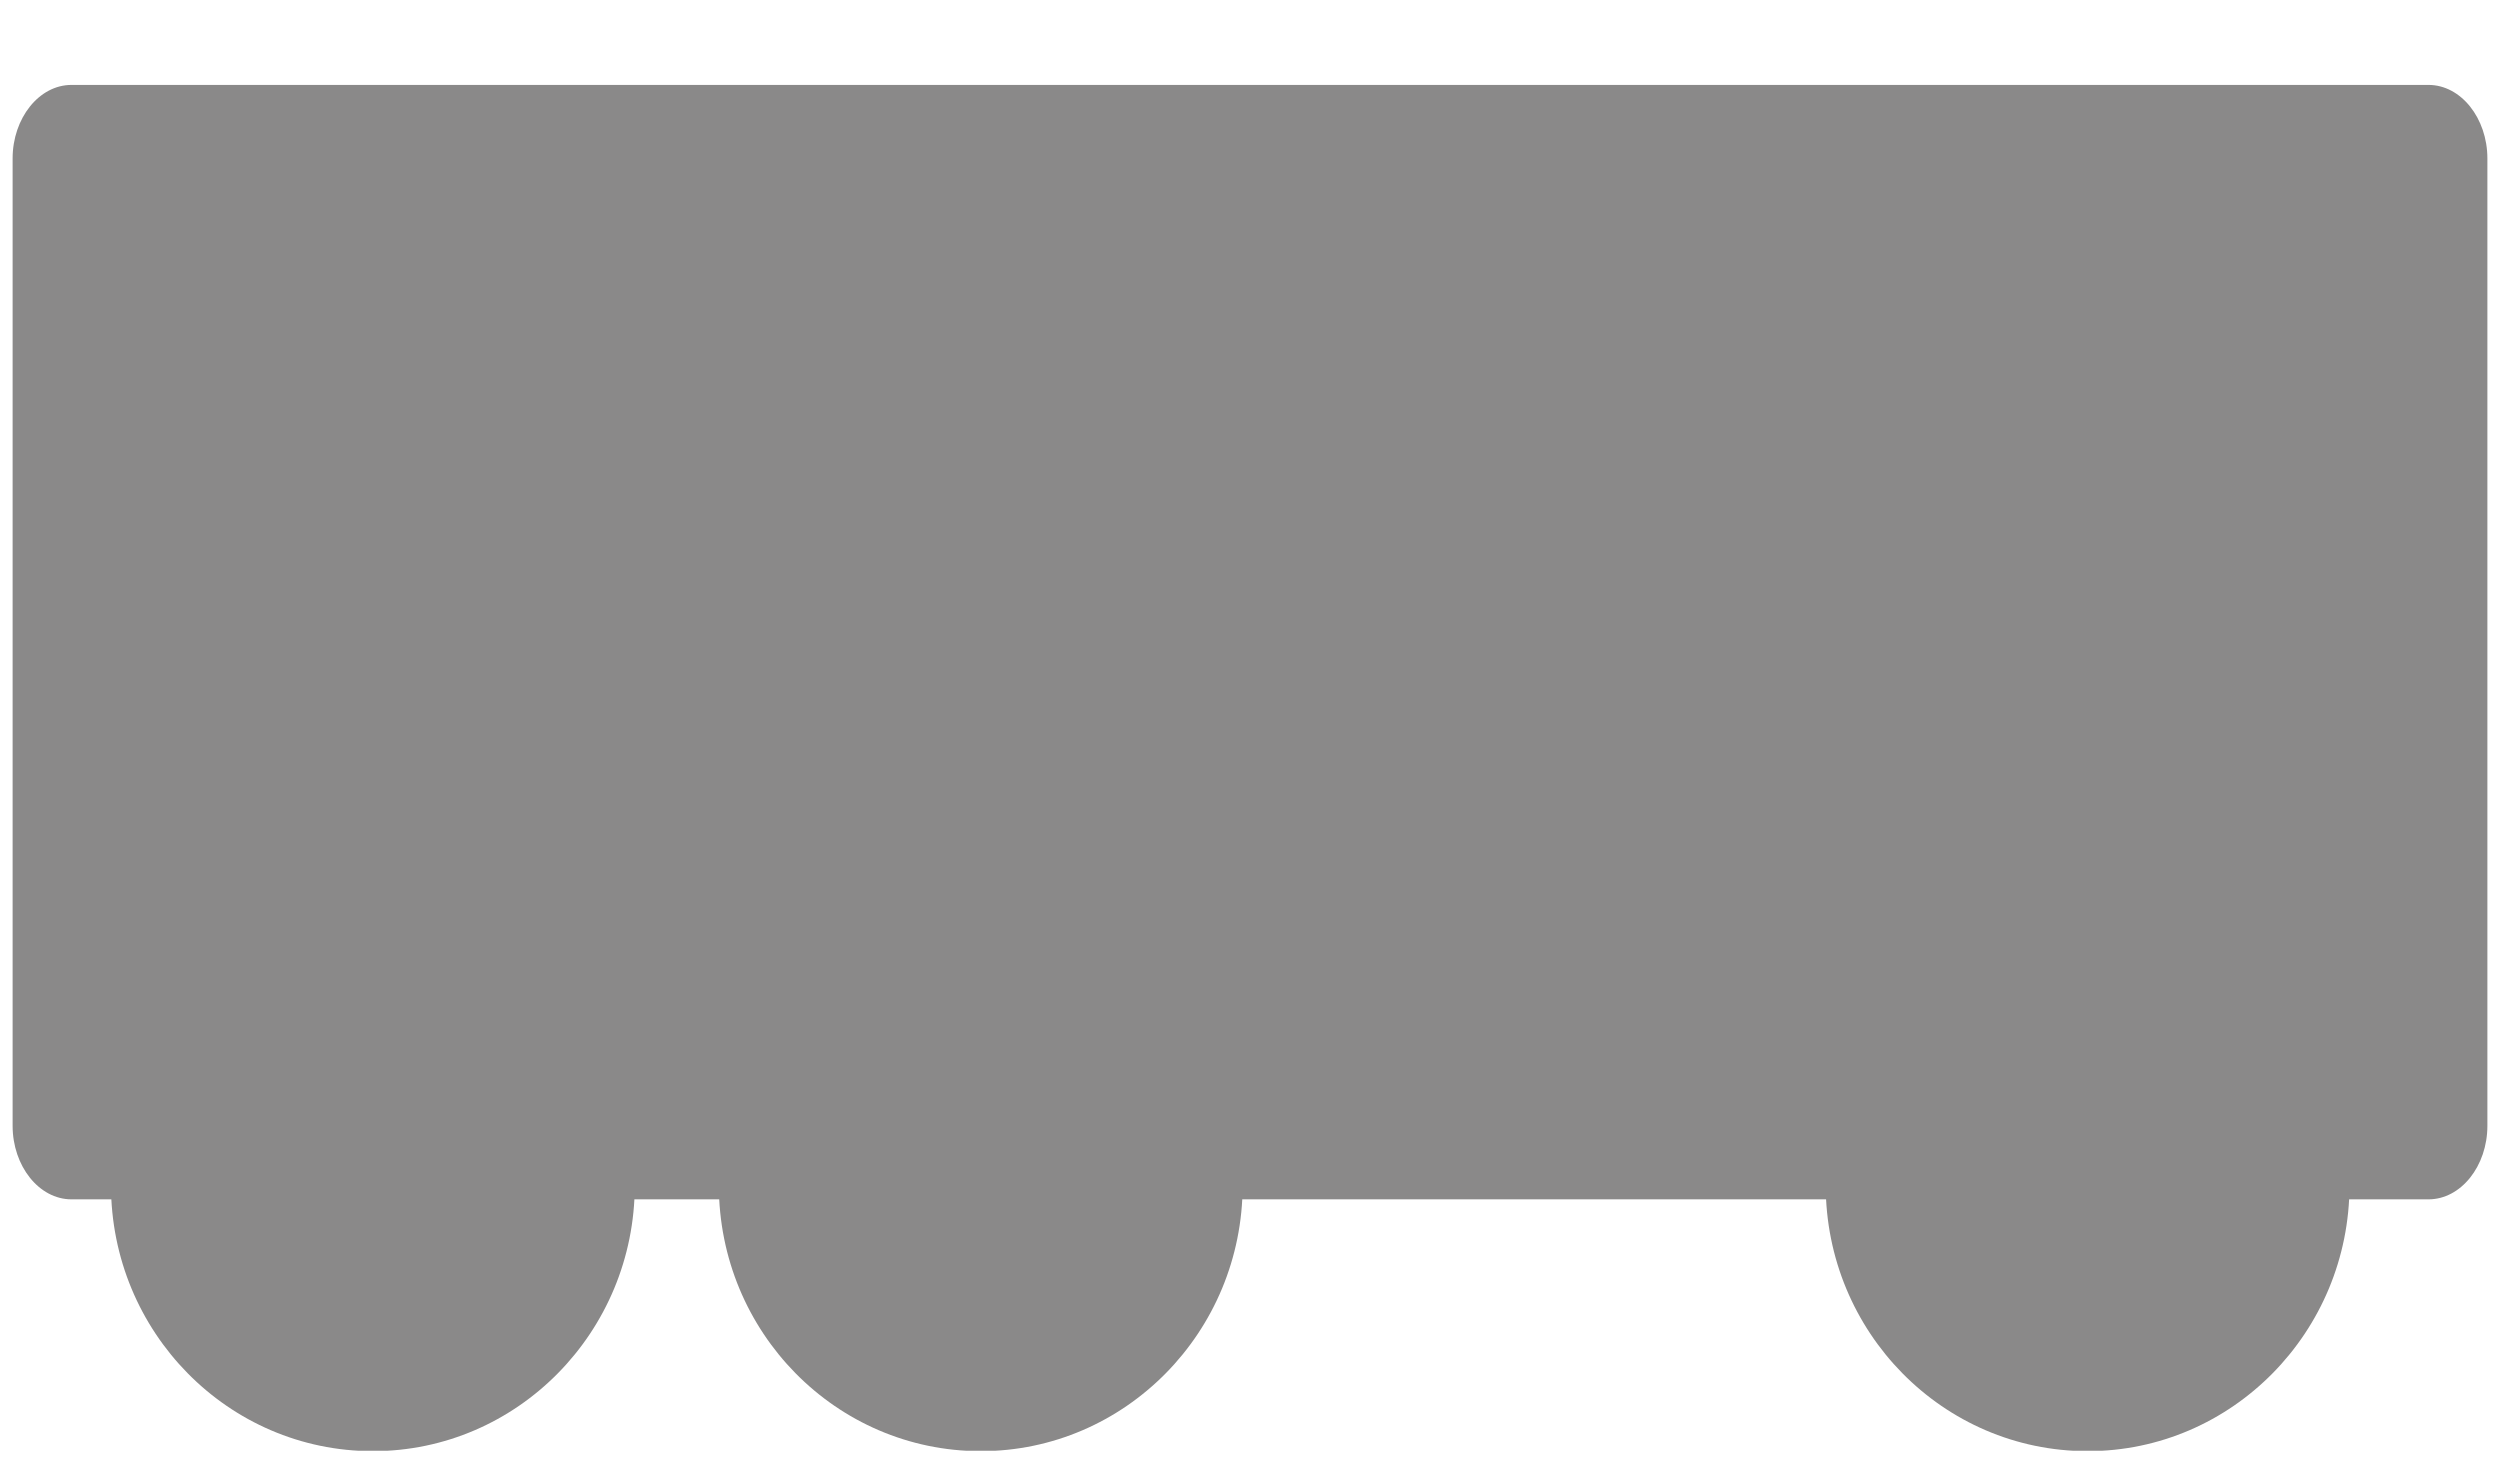
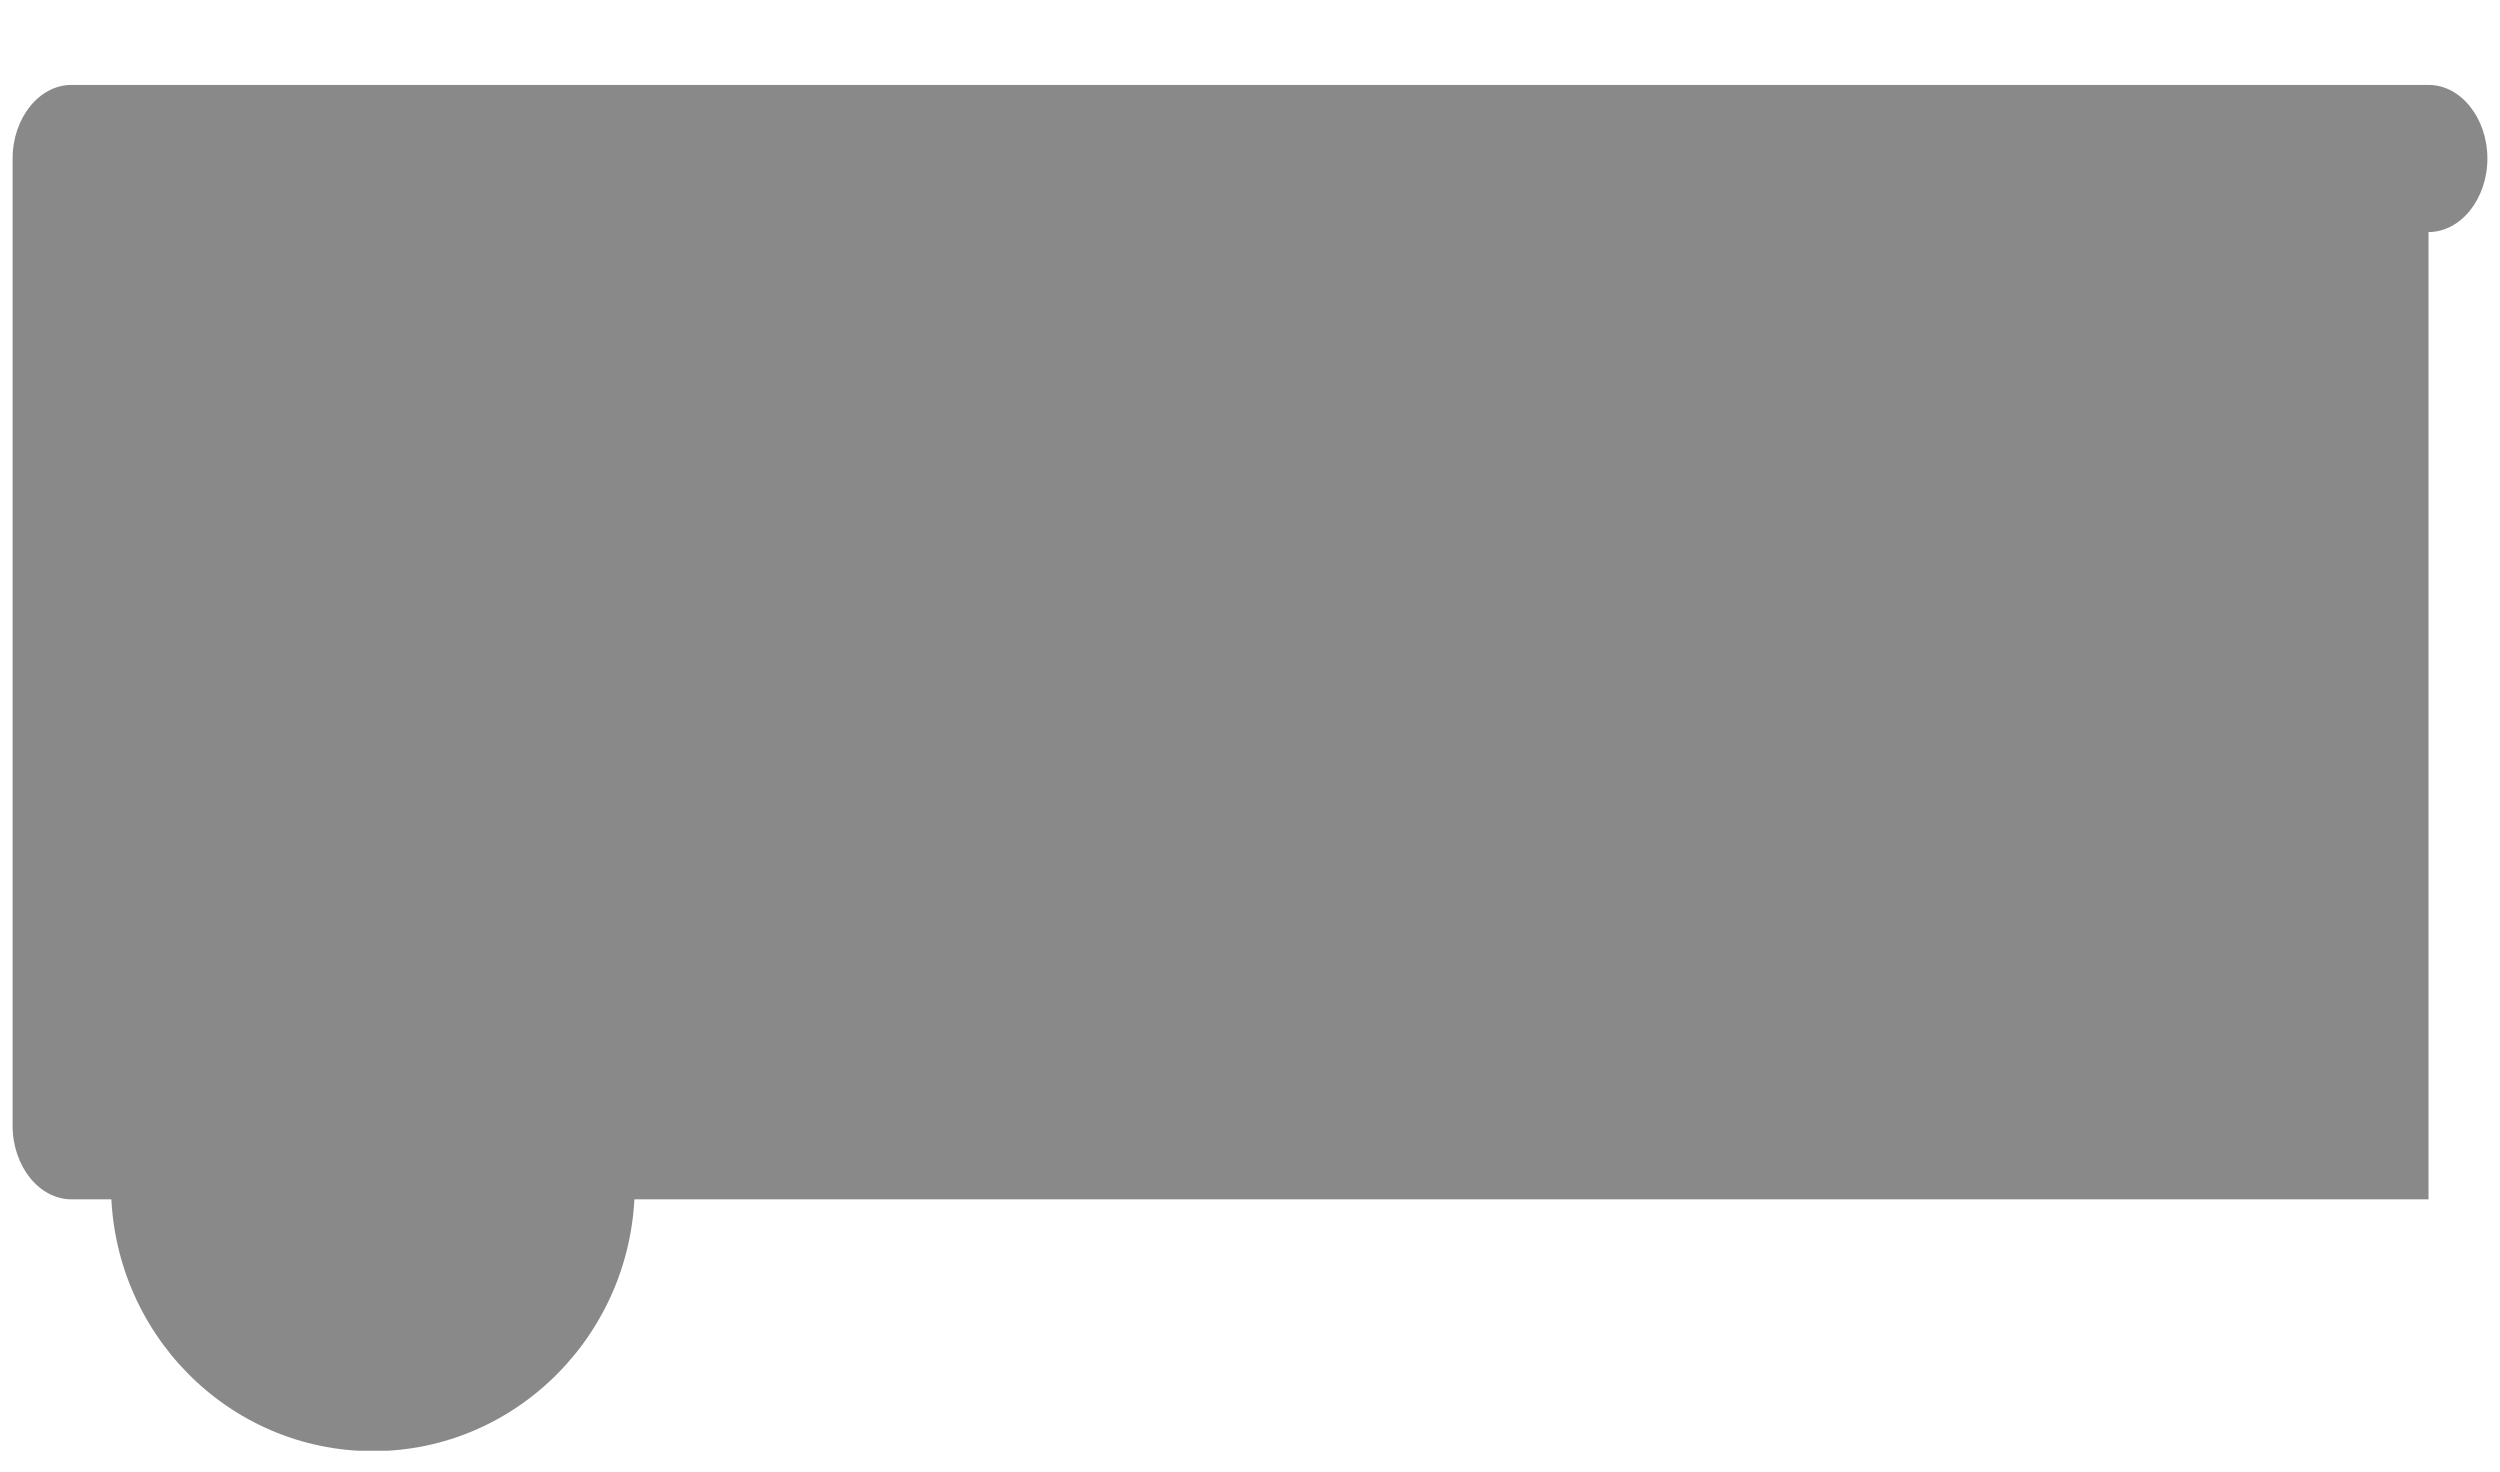
<svg xmlns="http://www.w3.org/2000/svg" version="1.1" viewBox="0 0 594.7 350.1">
  <defs>
    <style>
      .cls-1 {
        fill: none;
      }

      .cls-2 {
        fill: #8a8989;
      }

      .cls-3 {
        clip-path: url(#clippath);
      }
    </style>
    <clipPath id="clippath">
      <rect class="cls-1" x="3" y="20.2" width="588.7" height="324.9" />
    </clipPath>
  </defs>
  <g>
    <g id="Ebene_2">
      <g class="cls-3">
        <path class="cls-2" d="M151,281.9c0,34.9-27.9,63.3-62.3,63.3s-62.3-28.3-62.3-63.3,27.9-63.3,62.3-63.3,62.3,28.3,62.3,63.3" />
-         <path class="cls-2" d="M295.6,281.9c0,34.9-27.9,63.3-62.3,63.3s-62.3-28.3-62.3-63.3,27.9-63.3,62.3-63.3,62.3,28.3,62.3,63.3" />
-         <path class="cls-2" d="M558.9,281.9c0,34.9-27.9,63.3-62.3,63.3s-62.3-28.3-62.3-63.3,27.9-63.3,62.3-63.3,62.3,28.3,62.3,63.3" />
-         <path class="cls-2" d="M577.7,285.3H17c-7.7,0-14-7.9-14-17.5V37.7c0-9.6,6.3-17.5,14-17.5h560.7c7.7,0,14,7.9,14,17.5v230.1c0,9.6-6.3,17.5-14,17.5" />
+         <path class="cls-2" d="M577.7,285.3H17c-7.7,0-14-7.9-14-17.5V37.7c0-9.6,6.3-17.5,14-17.5h560.7c7.7,0,14,7.9,14,17.5c0,9.6-6.3,17.5-14,17.5" />
      </g>
-       <rect class="cls-2" x="61.3" y="49.9" width="480.5" height="192.2" />
    </g>
  </g>
</svg>